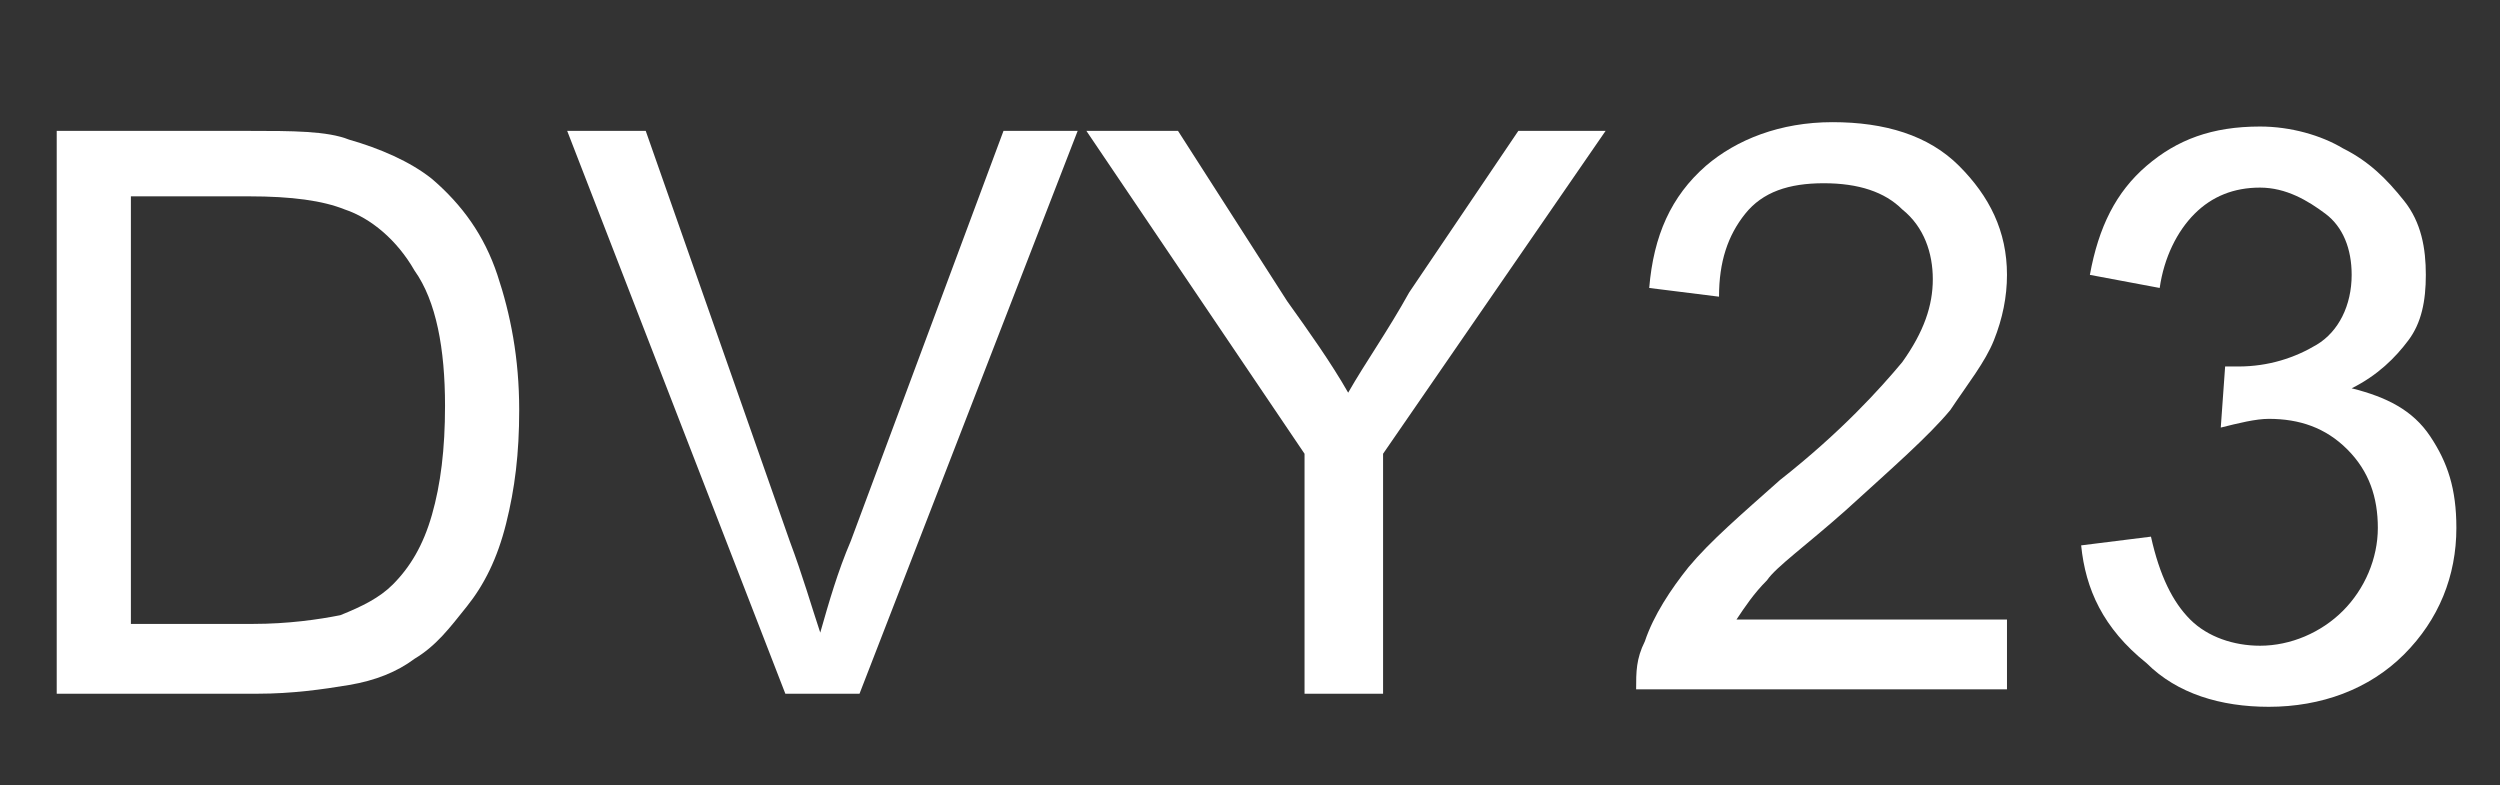
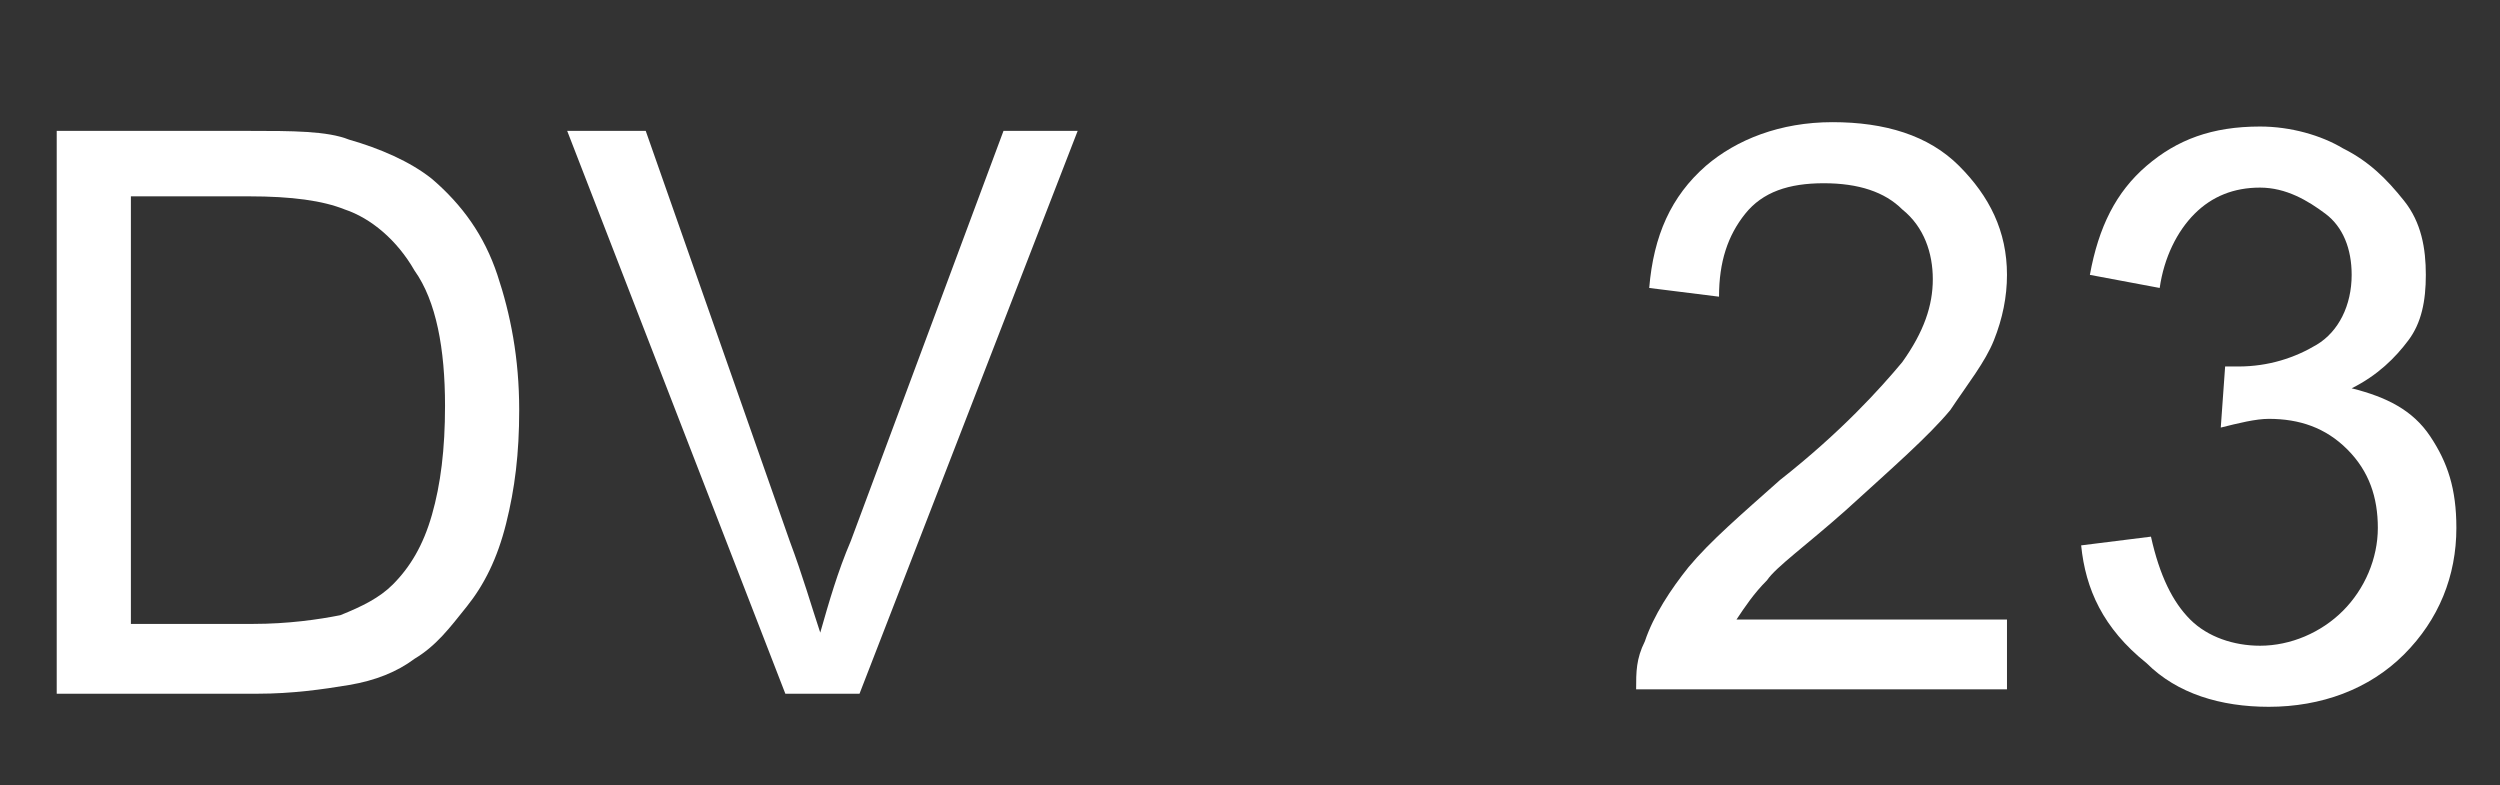
<svg xmlns="http://www.w3.org/2000/svg" version="1.1" id="Layer_1" x="0px" y="0px" viewBox="0 0 57.3 18" style="enable-background:new 0 0 57.3 18;" xml:space="preserve">
  <rect x="0" y="0" width="57.3" height="18" fill="#333333" stroke="none" />
  <style type="text/css">
	.st0{fill:#FFFFFF;}
</style>
  <g>
    <g>
      <path class="st0" d="M1.3,15.9V3h4.4C6.7,3,7.5,3,8,3.2c0.7,0.2,1.4,0.5,1.9,0.9c0.7,0.6,1.2,1.3,1.5,2.2c0.3,0.9,0.5,1.9,0.5,3.1    c0,1-0.1,1.8-0.3,2.6s-0.5,1.4-0.9,1.9c-0.4,0.5-0.7,0.9-1.2,1.2c-0.4,0.3-0.9,0.5-1.5,0.6s-1.3,0.2-2.1,0.2H1.3z M3,14.3h2.8    c0.8,0,1.5-0.1,2-0.2c0.5-0.2,0.9-0.4,1.2-0.7c0.4-0.4,0.7-0.9,0.9-1.6c0.2-0.7,0.3-1.5,0.3-2.5c0-1.3-0.2-2.4-0.7-3.1    C9.1,5.5,8.5,5,7.9,4.8C7.4,4.6,6.7,4.5,5.7,4.5H3V14.3z" />
      <path class="st0" d="M18,15.9L13,3h1.8l3.3,9.4c0.3,0.8,0.5,1.5,0.7,2.1c0.2-0.7,0.4-1.4,0.7-2.1L23,3h1.7l-5,12.9H18z" />
-       <path class="st0" d="M29.9,15.9v-5.5l-5-7.4H27l2.5,3.9C30,7.6,30.5,8.3,30.9,9c0.4-0.7,0.9-1.4,1.4-2.3L34.8,3h2l-5.1,7.4v5.5    H29.9z" />
      <path class="st0" d="M46,14.3v1.5h-8.5c0-0.4,0-0.7,0.2-1.1c0.2-0.6,0.6-1.2,1-1.7c0.5-0.6,1.2-1.2,2.1-2c1.4-1.1,2.3-2.1,2.8-2.7    c0.5-0.7,0.7-1.3,0.7-1.9c0-0.6-0.2-1.2-0.7-1.6c-0.4-0.4-1-0.6-1.8-0.6c-0.8,0-1.4,0.2-1.8,0.7S39.4,6,39.4,6.8l-1.6-0.2    c0.1-1.2,0.5-2.1,1.3-2.8c0.7-0.6,1.7-1,2.9-1c1.2,0,2.2,0.3,2.9,1s1.1,1.5,1.1,2.5c0,0.5-0.1,1-0.3,1.5s-0.6,1-1,1.6    c-0.5,0.6-1.3,1.3-2.4,2.3c-0.9,0.8-1.6,1.3-1.8,1.6c-0.3,0.3-0.5,0.6-0.7,0.9H46z" />
      <path class="st0" d="M47.7,12.5l1.6-0.2c0.2,0.9,0.5,1.5,0.9,1.9c0.4,0.4,1,0.6,1.6,0.6c0.7,0,1.4-0.3,1.9-0.8    c0.5-0.5,0.8-1.2,0.8-1.9c0-0.7-0.2-1.3-0.7-1.8c-0.5-0.5-1.1-0.7-1.8-0.7c-0.3,0-0.7,0.1-1.1,0.2L51,8.4c0.1,0,0.2,0,0.3,0    c0.7,0,1.3-0.2,1.8-0.5s0.8-0.9,0.8-1.6c0-0.6-0.2-1.1-0.6-1.4s-0.9-0.6-1.5-0.6c-0.6,0-1.1,0.2-1.5,0.6s-0.7,1-0.8,1.7l-1.6-0.3    c0.2-1.1,0.6-1.9,1.3-2.5c0.7-0.6,1.5-0.9,2.6-0.9c0.7,0,1.4,0.2,1.9,0.5c0.6,0.3,1,0.7,1.4,1.2s0.5,1.1,0.5,1.7    c0,0.6-0.1,1.1-0.4,1.5s-0.7,0.8-1.3,1.1c0.8,0.2,1.4,0.5,1.8,1.1c0.4,0.6,0.6,1.2,0.6,2.1c0,1.1-0.4,2.1-1.2,2.9    c-0.8,0.8-1.9,1.2-3.1,1.2c-1.1,0-2.1-0.3-2.8-1C48.2,14.4,47.8,13.5,47.7,12.5z" />
    </g>
  </g>
</svg>